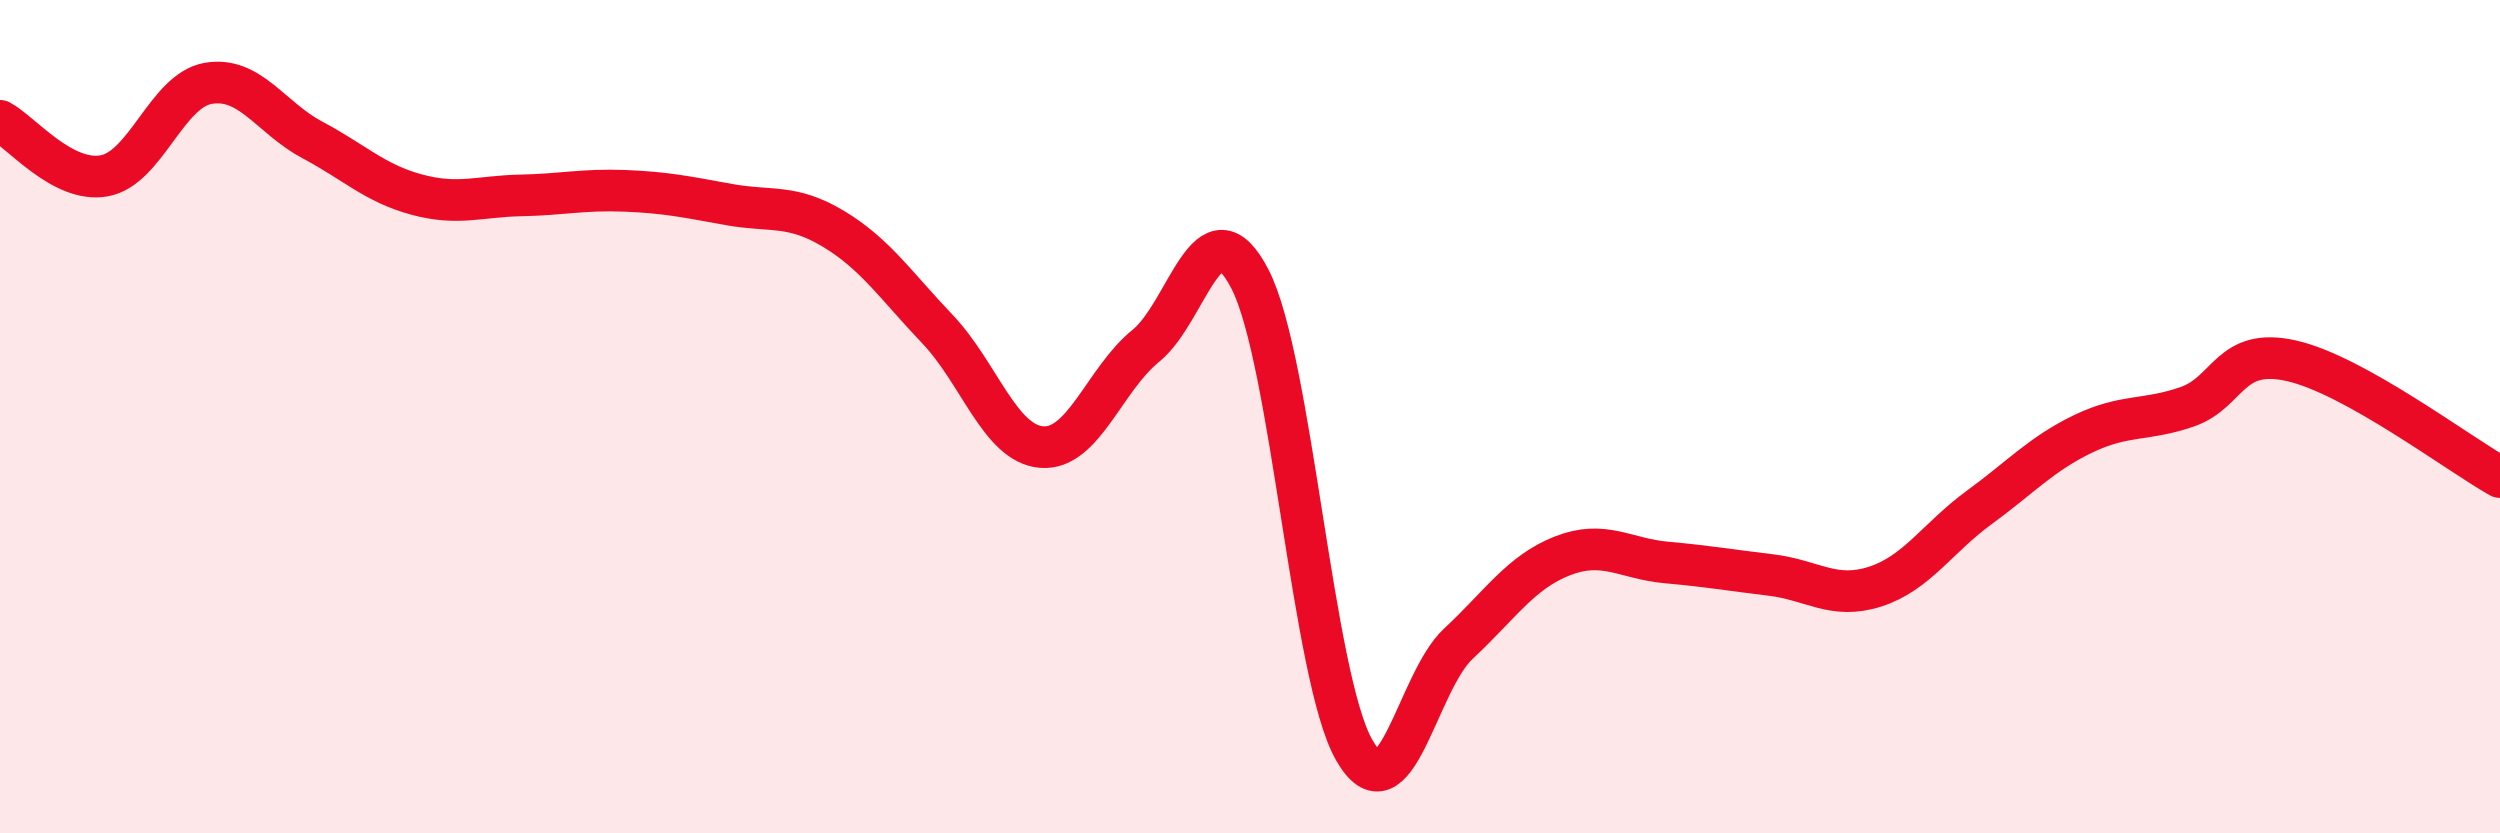
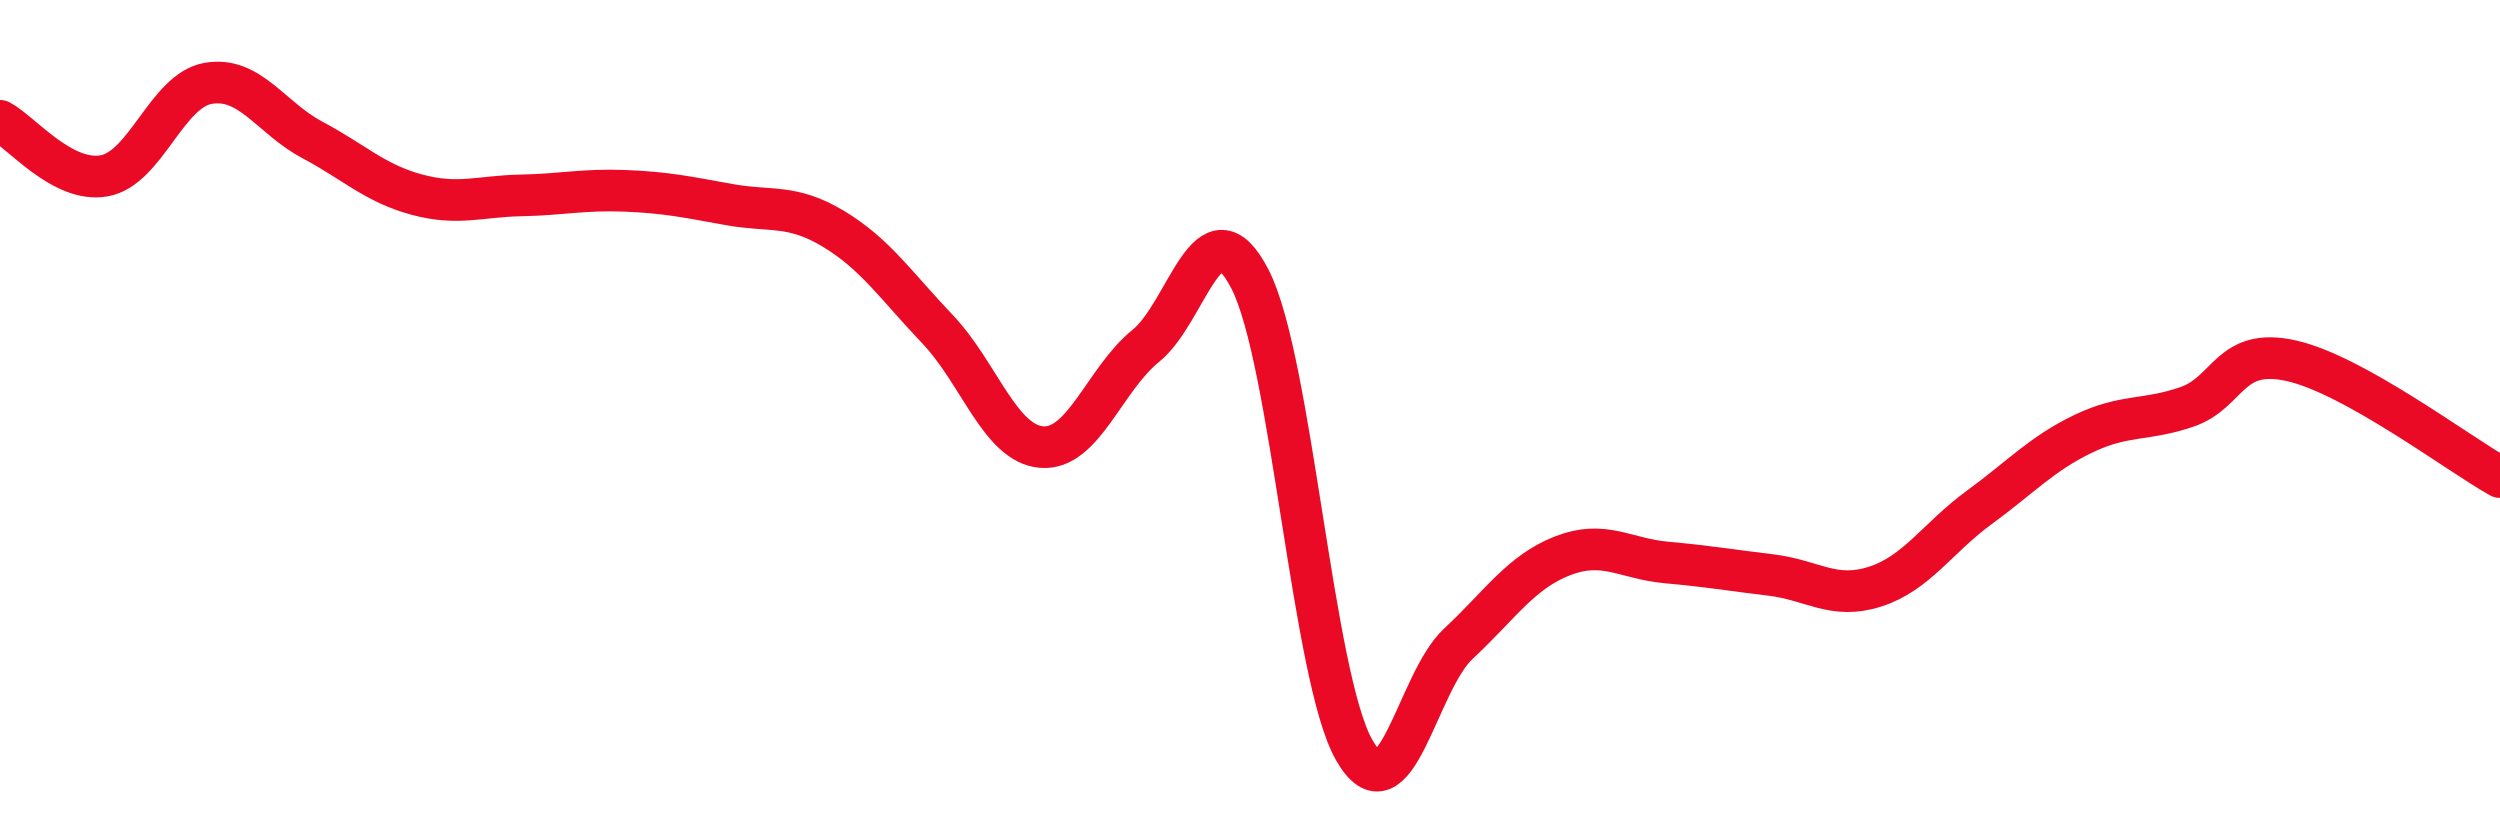
<svg xmlns="http://www.w3.org/2000/svg" width="60" height="20" viewBox="0 0 60 20">
-   <path d="M 0,2.9 C 0.5,3.16 1.5,4.4 2.5,4.22 C 3.5,4.04 4,2.17 5,2 C 6,1.83 6.5,2.83 7.5,3.36 C 8.5,3.89 9,4.4 10,4.67 C 11,4.94 11.5,4.71 12.5,4.69 C 13.5,4.67 14,4.54 15,4.58 C 16,4.62 16.5,4.73 17.5,4.91 C 18.5,5.09 19,4.89 20,5.49 C 21,6.09 21.5,6.85 22.5,7.9 C 23.5,8.95 24,10.65 25,10.73 C 26,10.81 26.5,9.11 27.5,8.3 C 28.5,7.49 29,4.76 30,6.7 C 31,8.64 31.5,16.25 32.5,18 C 33.5,19.75 34,16.38 35,15.45 C 36,14.52 36.5,13.73 37.5,13.34 C 38.5,12.95 39,13.41 40,13.5 C 41,13.59 41.5,13.68 42.5,13.8 C 43.5,13.92 44,14.4 45,14.08 C 46,13.76 46.5,12.91 47.5,12.18 C 48.5,11.45 49,10.89 50,10.41 C 51,9.93 51.5,10.11 52.5,9.76 C 53.5,9.41 53.5,8.32 55,8.66 C 56.5,9 59,10.89 60,11.45L60 20L0 20Z" fill="#EB0A25" opacity="0.1" stroke-linecap="round" stroke-linejoin="round" />
  <path d="M 0,2.9 C 0.5,3.16 1.5,4.4 2.5,4.22 C 3.5,4.04 4,2.17 5,2 C 6,1.83 6.5,2.83 7.5,3.36 C 8.5,3.89 9,4.4 10,4.67 C 11,4.94 11.5,4.71 12.5,4.69 C 13.5,4.67 14,4.54 15,4.58 C 16,4.62 16.5,4.73 17.5,4.91 C 18.5,5.09 19,4.89 20,5.49 C 21,6.09 21.5,6.85 22.5,7.9 C 23.5,8.95 24,10.65 25,10.73 C 26,10.81 26.5,9.11 27.5,8.3 C 28.5,7.49 29,4.76 30,6.7 C 31,8.64 31.5,16.25 32.5,18 C 33.5,19.75 34,16.38 35,15.45 C 36,14.52 36.5,13.73 37.5,13.34 C 38.5,12.95 39,13.41 40,13.5 C 41,13.59 41.5,13.68 42.5,13.8 C 43.5,13.92 44,14.4 45,14.08 C 46,13.76 46.5,12.91 47.5,12.18 C 48.5,11.45 49,10.89 50,10.41 C 51,9.93 51.5,10.11 52.5,9.76 C 53.5,9.41 53.5,8.32 55,8.66 C 56.5,9 59,10.89 60,11.45" stroke="#EB0A25" stroke-width="1" fill="none" stroke-linecap="round" stroke-linejoin="round" />
</svg>